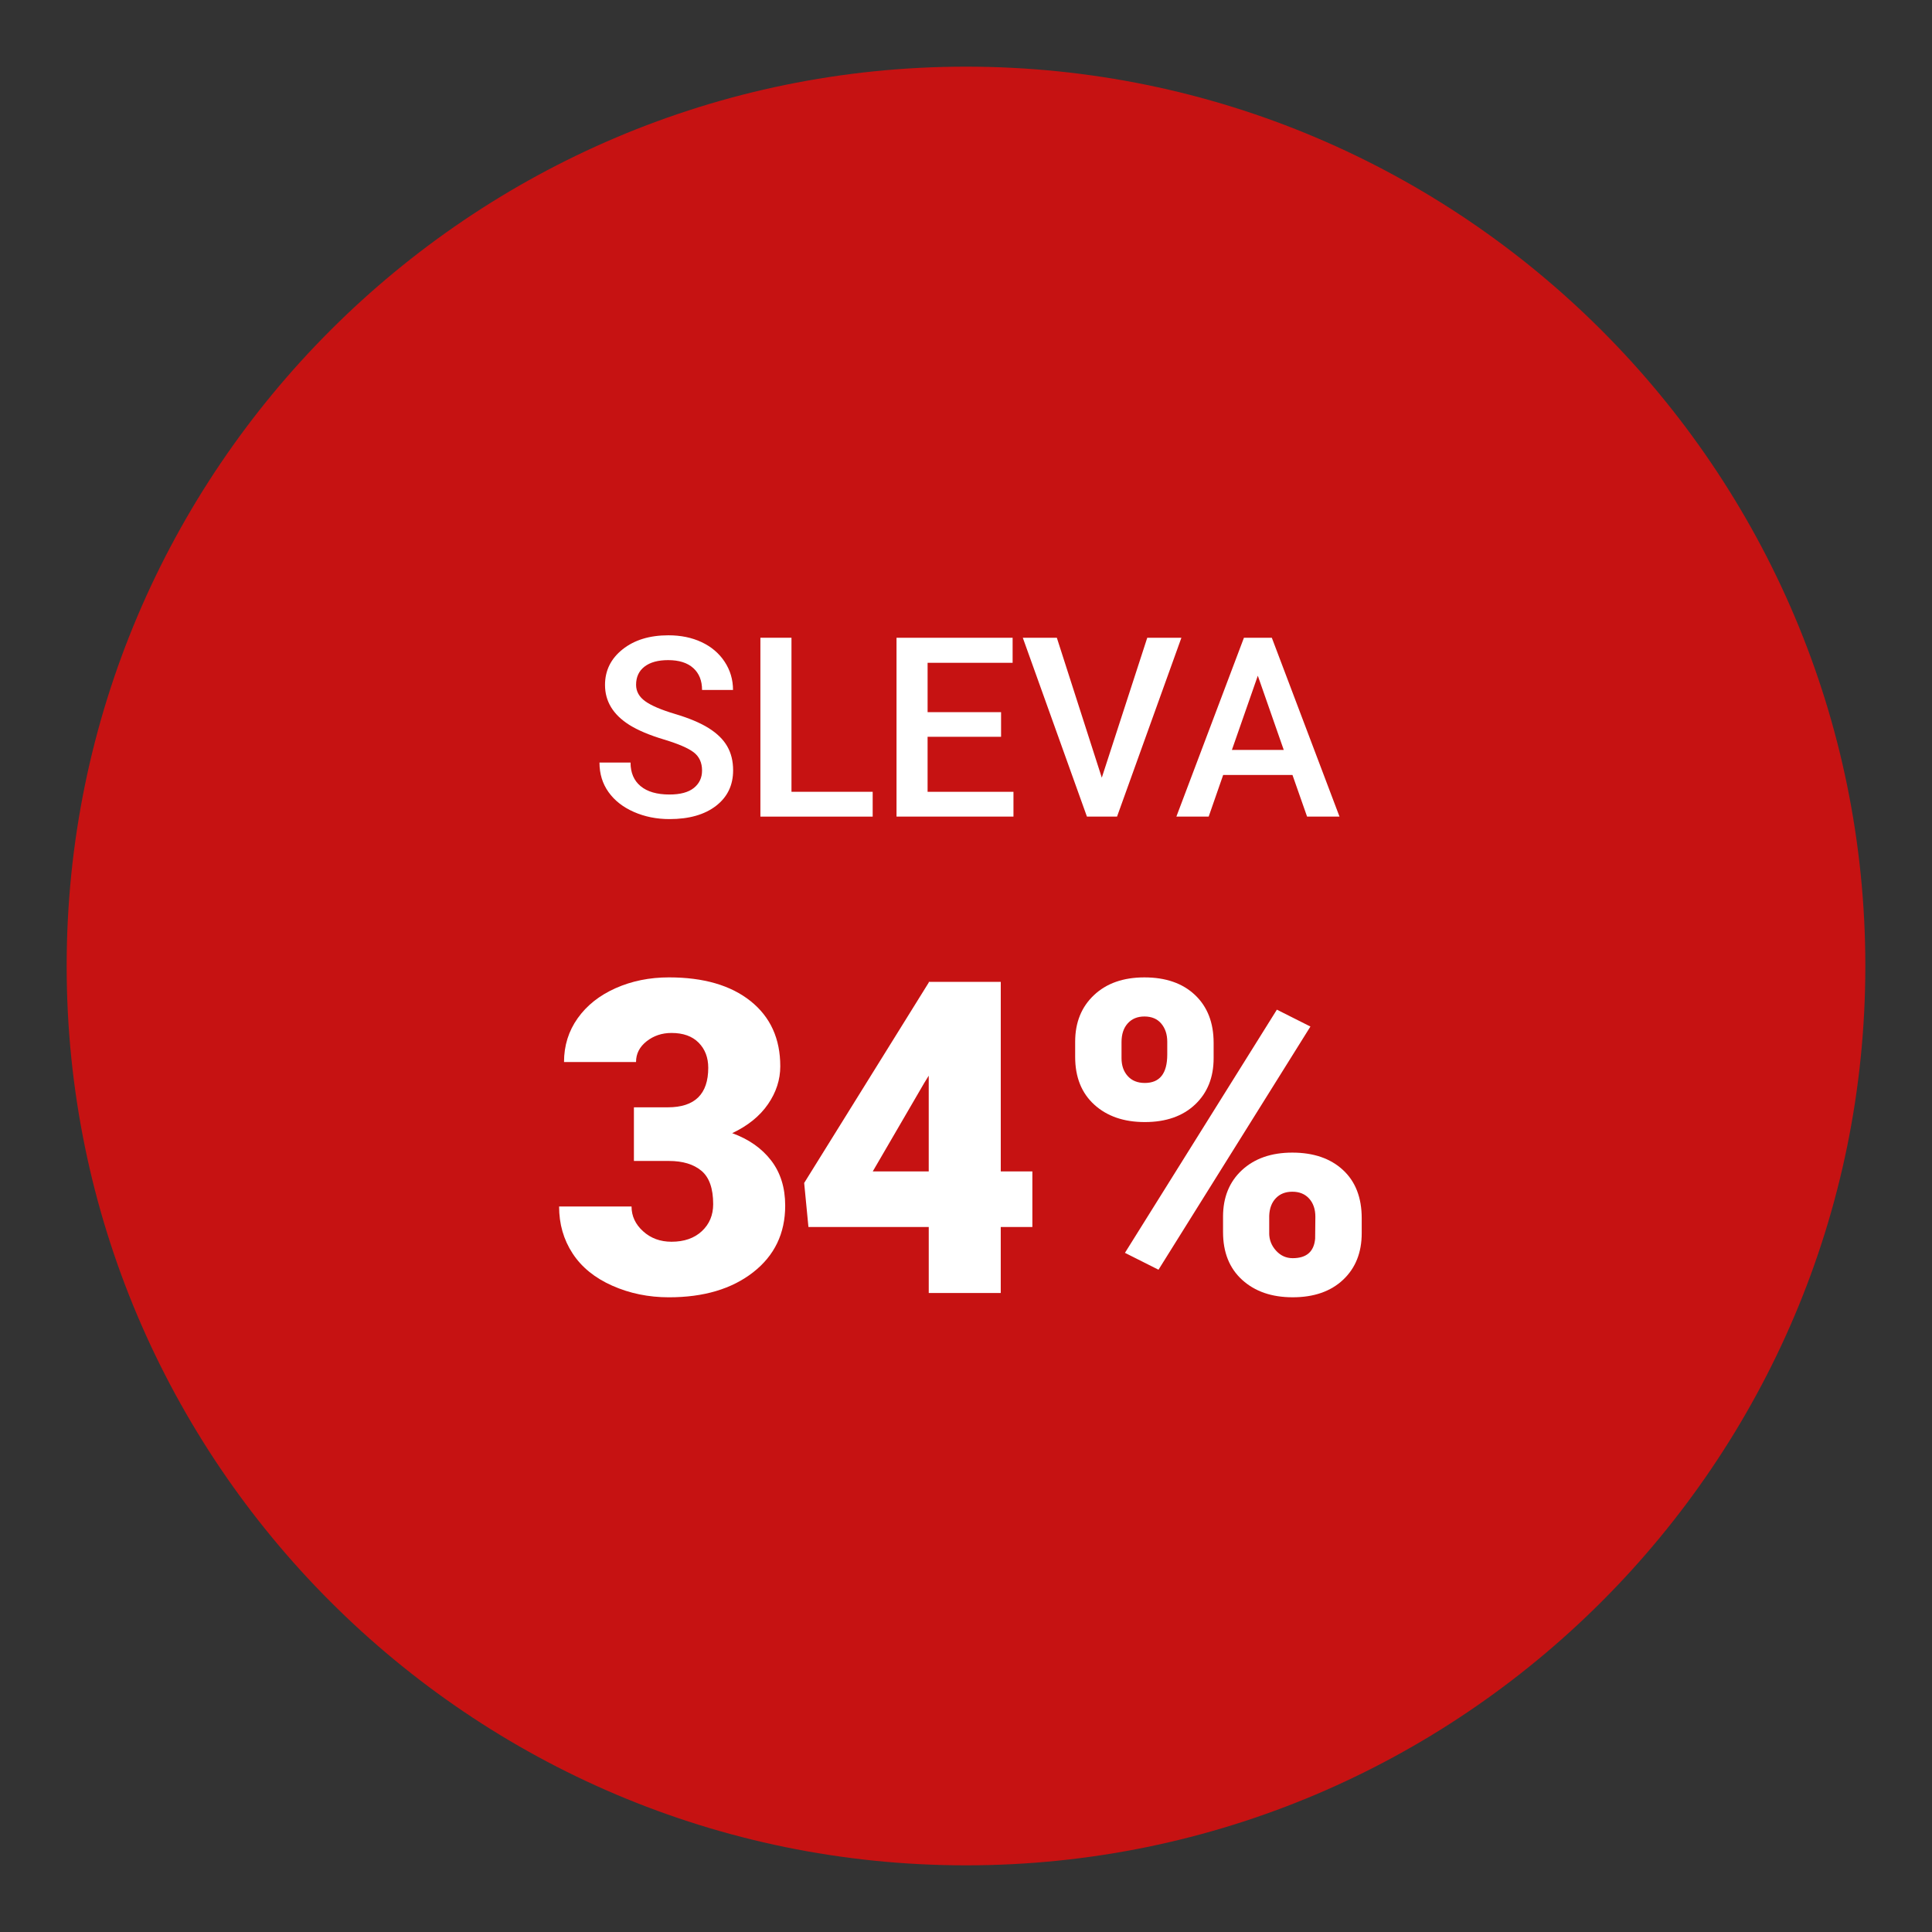
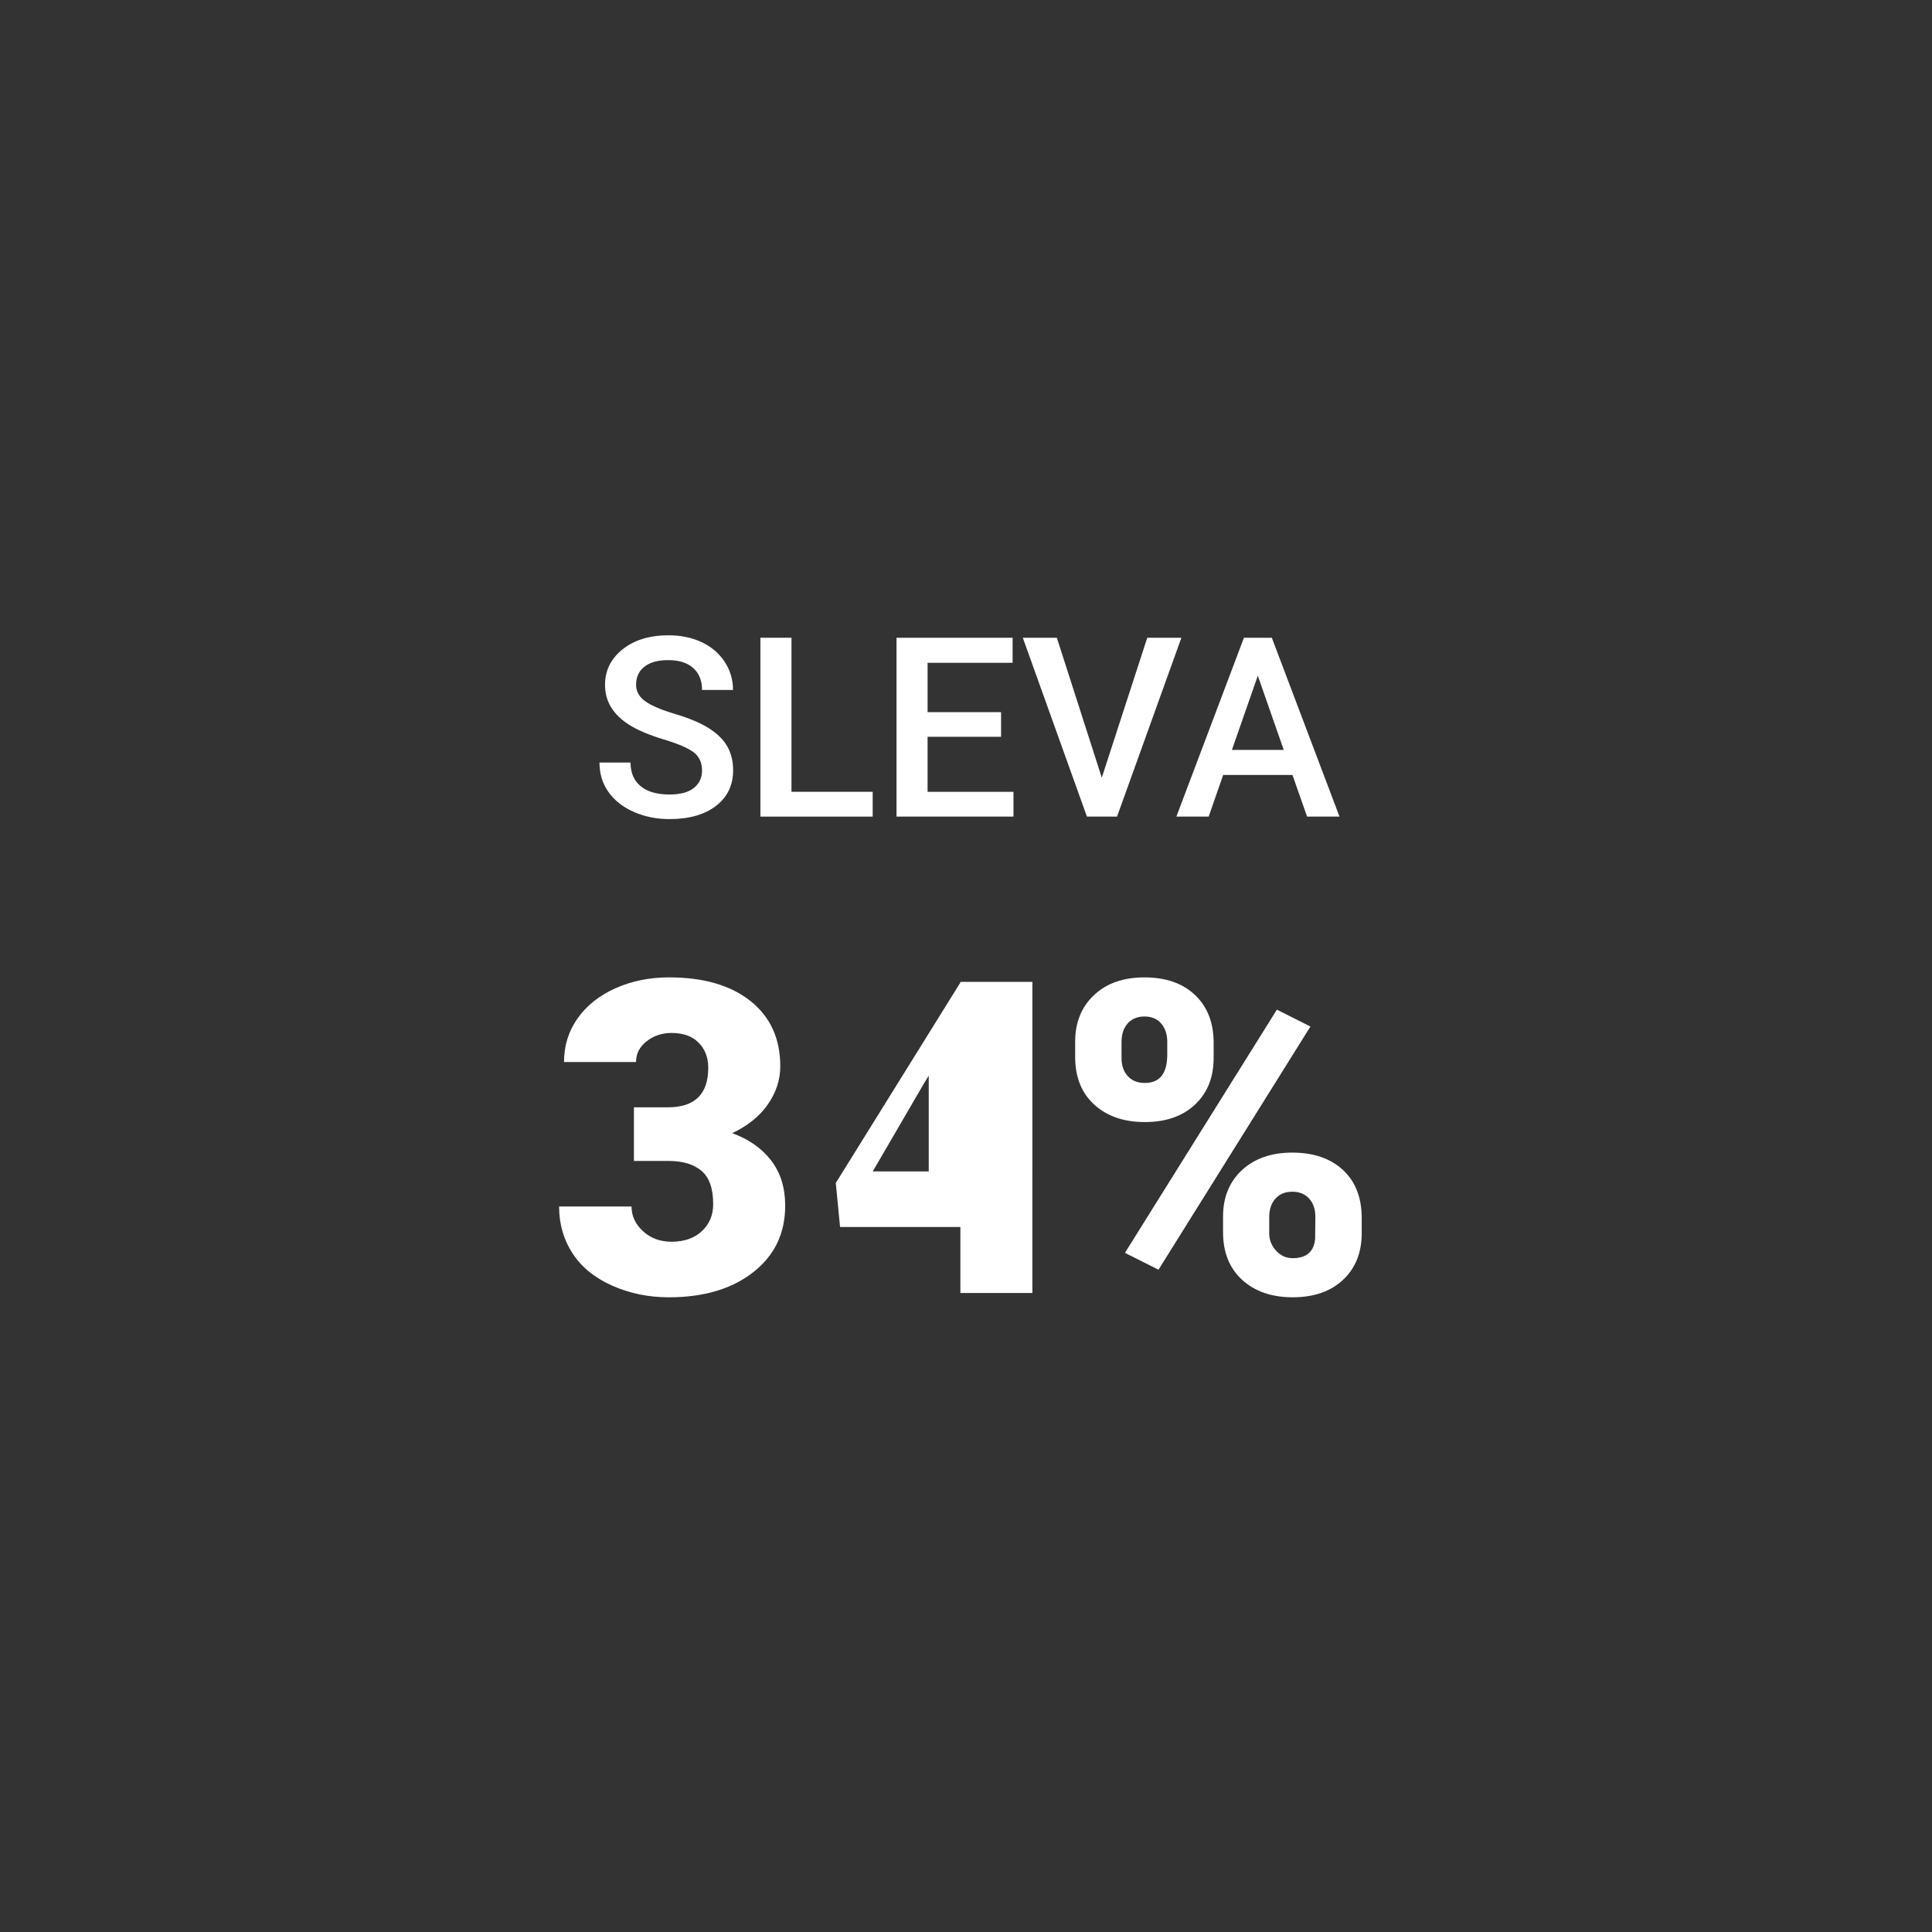
<svg xmlns="http://www.w3.org/2000/svg" id="Vrstva_1" viewBox="0 0 141.732 141.732">
  <rect x="0" y="0" width="141.732" height="141.732" fill="#333333" stroke="none" />
  <defs>
    <style>.cls-1{fill:#fff;}.cls-2{fill:#C61212;}</style>
  </defs>
-   <path class="cls-2" d="m70.866,4.89C34.487,4.89,4.89,34.487,4.89,70.866s29.597,65.976,65.976,65.976,65.976-29.597,65.976-65.976S107.245,4.89,70.866,4.89Z" />
  <path class="cls-1" d="m51.503,56.527c0-.577-.203-1.021-.608-1.333-.406-.312-1.138-.628-2.195-.946-1.057-.318-1.898-.673-2.523-1.063-1.195-.751-1.793-1.73-1.793-2.938,0-1.058.431-1.929,1.293-2.614s1.981-1.027,3.357-1.027c.913,0,1.728.168,2.442.505s1.276.815,1.686,1.438c.408.622.612,1.311.612,2.068h-2.271c0-.685-.216-1.221-.645-1.608-.43-.388-1.044-.582-1.844-.582-.745,0-1.323.16-1.734.478-.412.318-.617.763-.617,1.333,0,.481.222.882.667,1.203.444.322,1.177.634,2.198.938s1.842.649,2.461,1.036c.618.388,1.072.833,1.36,1.334.289.502.433,1.089.433,1.762,0,1.094-.419,1.963-1.257,2.609s-1.976.969-3.411.969c-.949,0-1.822-.176-2.618-.527s-1.415-.836-1.856-1.456c-.441-.619-.662-1.339-.662-2.163h2.279c0,.745.247,1.322.739,1.73.493.409,1.199.613,2.118.613.793,0,1.39-.161,1.789-.482s.6-.747.6-1.275Z" />
  <path class="cls-1" d="m58.063,58.086h5.957v1.821h-8.237v-13.122h2.28v11.301Z" />
  <path class="cls-1" d="m73.438,54.049h-5.39v4.037h6.3v1.821h-8.579v-13.122h8.517v1.838h-6.237v3.623h5.39v1.803Z" />
  <path class="cls-1" d="m80.828,57.05l3.335-10.265h2.505l-4.722,13.122h-2.208l-4.705-13.122h2.497l3.298,10.265Z" />
  <path class="cls-1" d="m94.815,56.852h-5.083l-1.063,3.055h-2.37l4.957-13.122h2.045l4.966,13.122h-2.379l-1.072-3.055Zm-4.443-1.838h3.804l-1.902-5.444-1.901,5.444Z" />
  <path class="cls-1" d="m46.502,81.233h2.492c1.976,0,2.963-.967,2.963-2.9,0-.752-.235-1.366-.705-1.842-.471-.476-1.135-.713-1.991-.713-.7,0-1.309.204-1.826.611-.518.408-.776.915-.776,1.521h-5.283c0-1.202.335-2.273,1.004-3.214s1.596-1.675,2.782-2.203,2.49-.792,3.911-.792c2.54,0,4.536.58,5.989,1.74,1.452,1.16,2.179,2.754,2.179,4.782,0,.982-.301,1.91-.901,2.782-.602.873-1.477,1.581-2.626,2.125,1.212.439,2.163,1.105,2.854,1.999.689.894,1.034,1.999,1.034,3.316,0,2.038-.784,3.668-2.352,4.891-1.567,1.223-3.627,1.834-6.177,1.834-1.494,0-2.882-.285-4.162-.854s-2.249-1.358-2.907-2.367c-.659-1.008-.988-2.155-.988-3.441h5.314c0,.7.282,1.307.847,1.818.564.512,1.259.768,2.085.768.93,0,1.672-.258,2.227-.776.554-.517.83-1.178.83-1.983,0-1.149-.287-1.965-.862-2.446-.574-.48-1.369-.721-2.383-.721h-2.57v-3.935Z" />
-   <path class="cls-1" d="m73.415,85.936h2.32v4.076h-2.32v4.844h-5.282v-4.844h-8.826l-.313-3.229,9.14-14.705v-.047h5.282v13.905Zm-9.39,0h4.107v-7.023l-.329.533-3.778,6.49Z" />
+   <path class="cls-1" d="m73.415,85.936h2.32v4.076v4.844h-5.282v-4.844h-8.826l-.313-3.229,9.14-14.705v-.047h5.282v13.905Zm-9.39,0h4.107v-7.023l-.329.533-3.778,6.49Z" />
  <path class="cls-1" d="m78.874,76.42c0-1.411.46-2.55,1.38-3.417.919-.867,2.152-1.301,3.699-1.301,1.567,0,2.807.431,3.716,1.293.909.862,1.363,2.03,1.363,3.504v1.129c0,1.411-.454,2.545-1.363,3.402s-2.138,1.285-3.685,1.285c-1.536,0-2.772-.426-3.707-1.277-.936-.852-1.403-2.02-1.403-3.504v-1.113Zm3.401,1.204c0,.54.151.979.455,1.316.303.338.721.506,1.254.506,1.098,0,1.646-.696,1.646-2.087v-.935c0-.54-.146-.984-.439-1.332-.292-.348-.705-.522-1.238-.522-.512,0-.92.169-1.223.506-.304.337-.455.797-.455,1.378v1.168Zm2.713,15.523l-2.462-1.238,11.146-17.84,2.461,1.238-11.146,17.84Zm4.734-3.888c0-1.421.462-2.561,1.387-3.417s2.156-1.286,3.692-1.286c1.557,0,2.795.423,3.715,1.27s1.38,2.028,1.38,3.543v1.097c0,1.421-.455,2.561-1.364,3.417s-2.143,1.286-3.699,1.286c-1.536,0-2.772-.426-3.708-1.278-.936-.852-1.402-2.02-1.402-3.503v-1.129Zm3.386,1.203c0,.488.167.917.502,1.285.334.369.741.553,1.223.553,1.014,0,1.562-.478,1.646-1.433l.016-1.604c0-.55-.151-.994-.454-1.332-.304-.338-.716-.506-1.238-.506-.502,0-.904.158-1.207.475-.304.317-.466.745-.486,1.285v1.277Z" />
</svg>